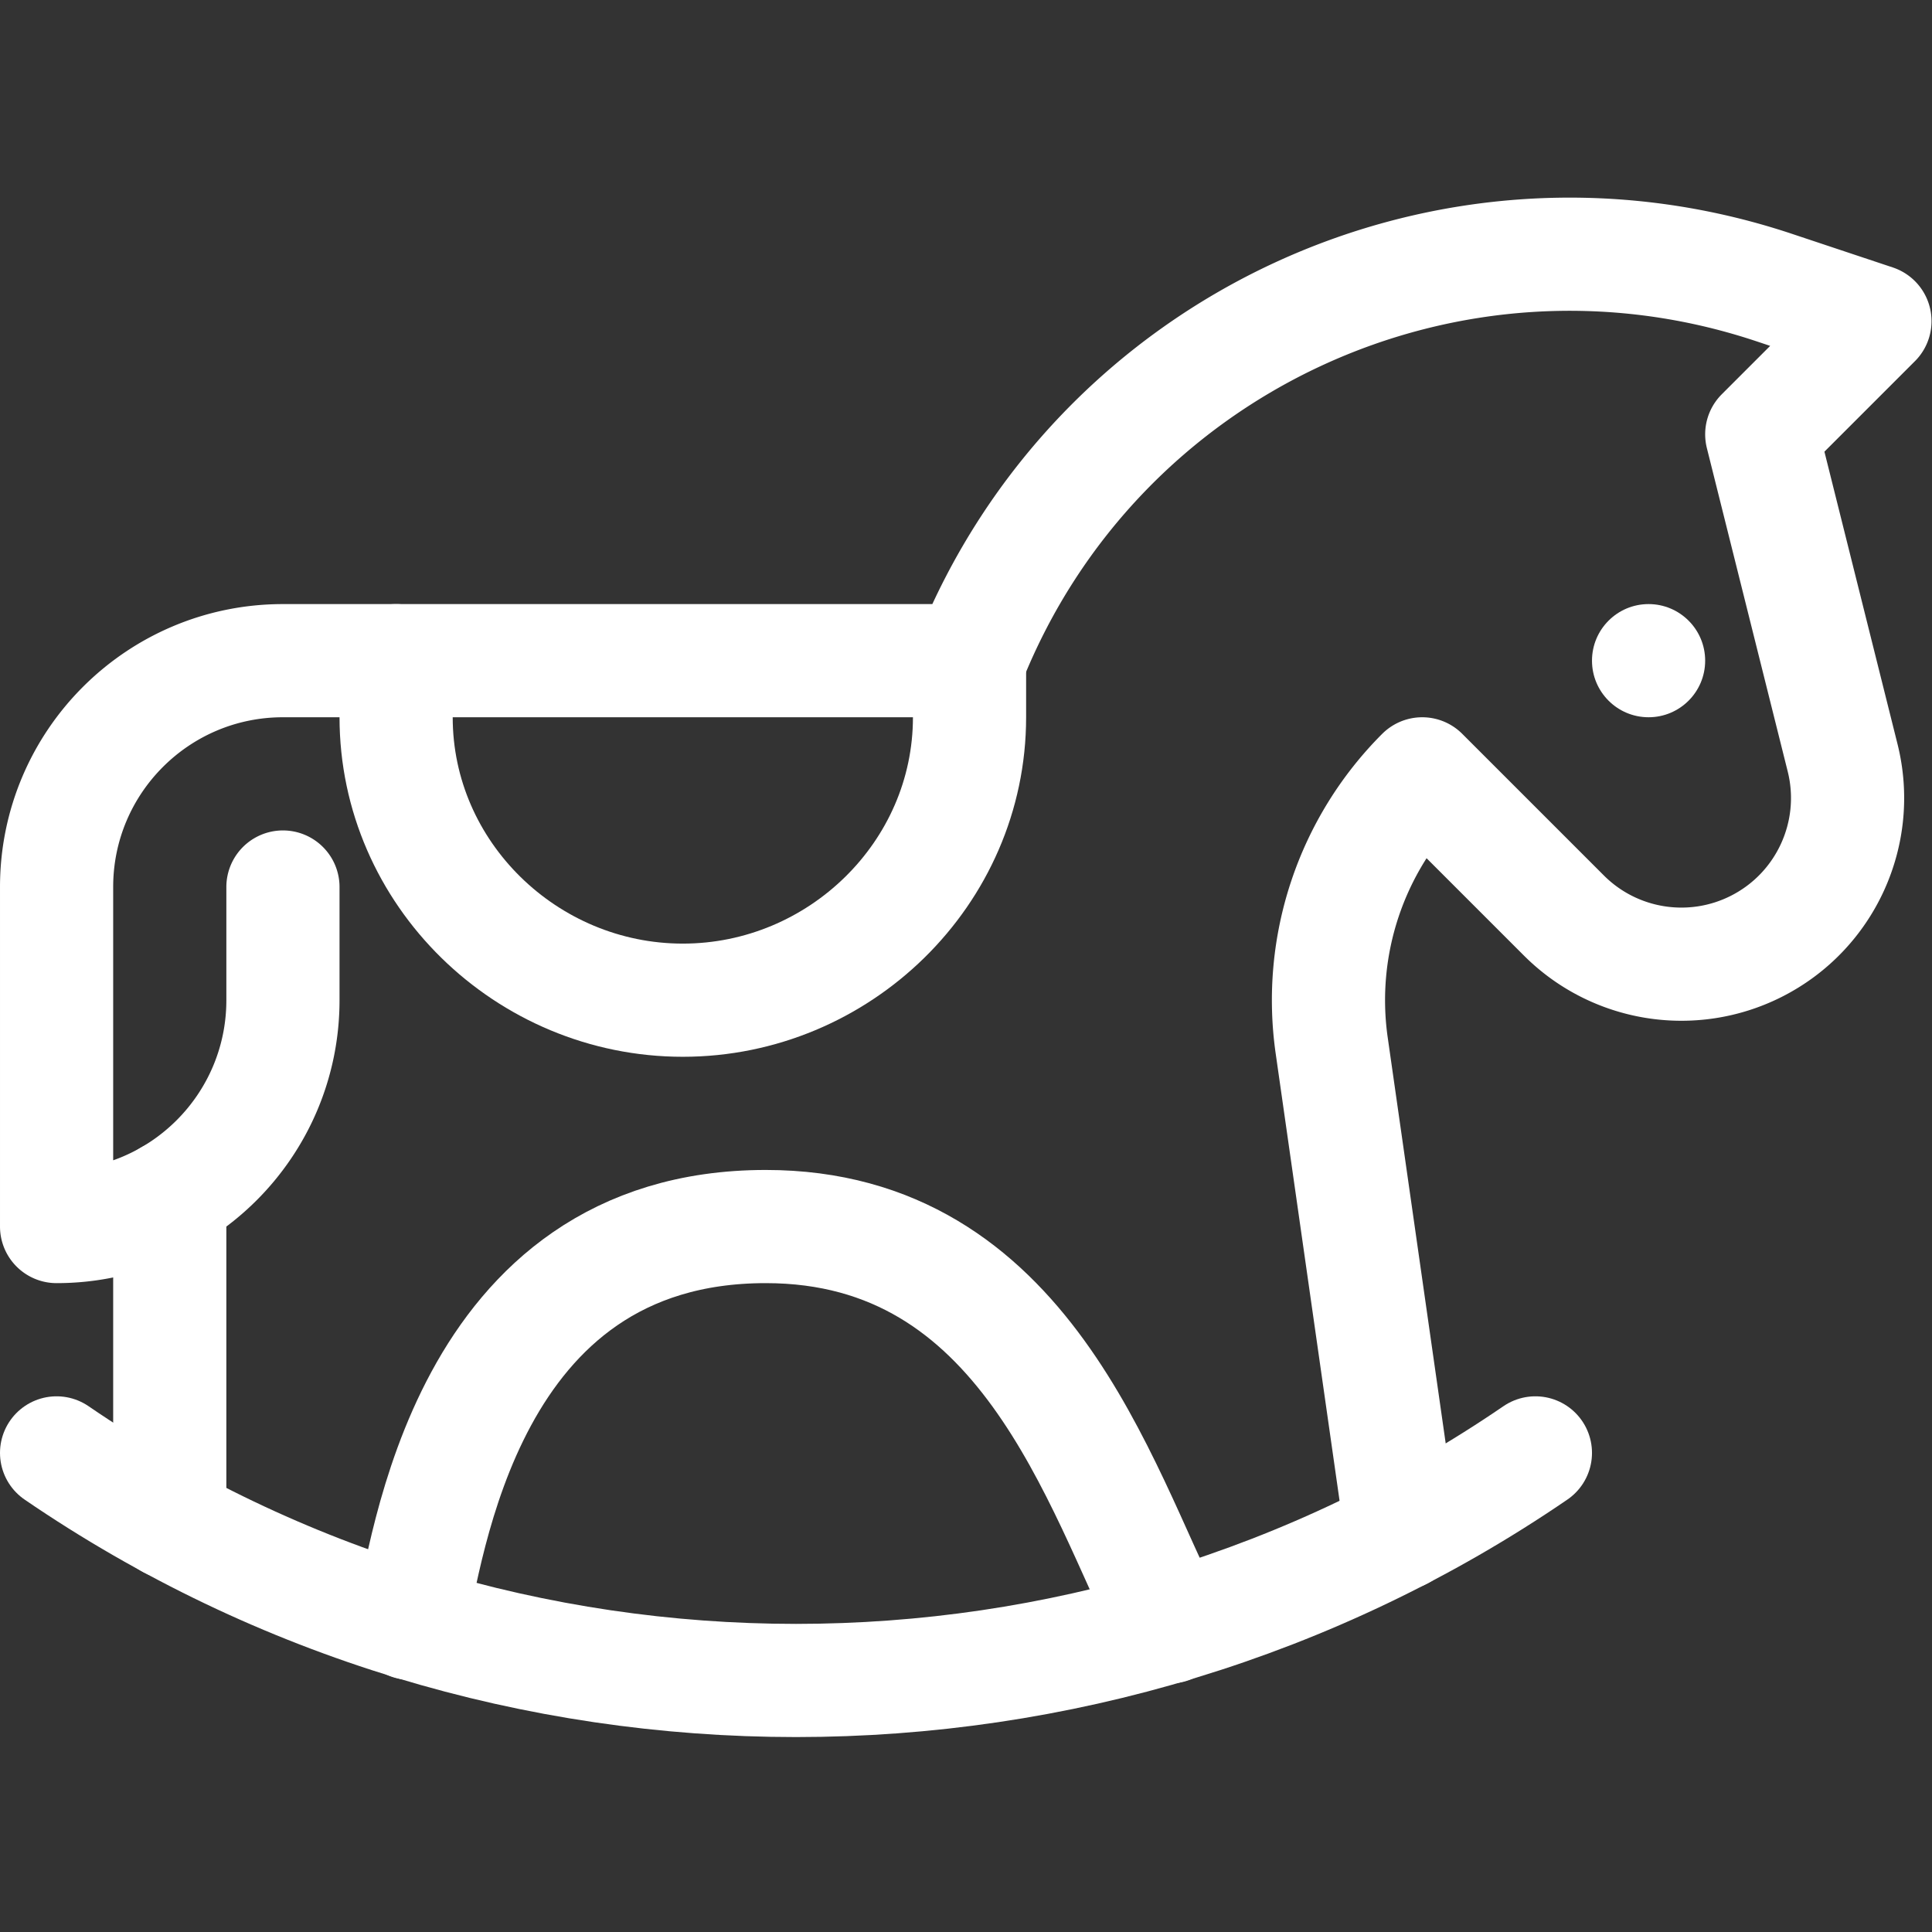
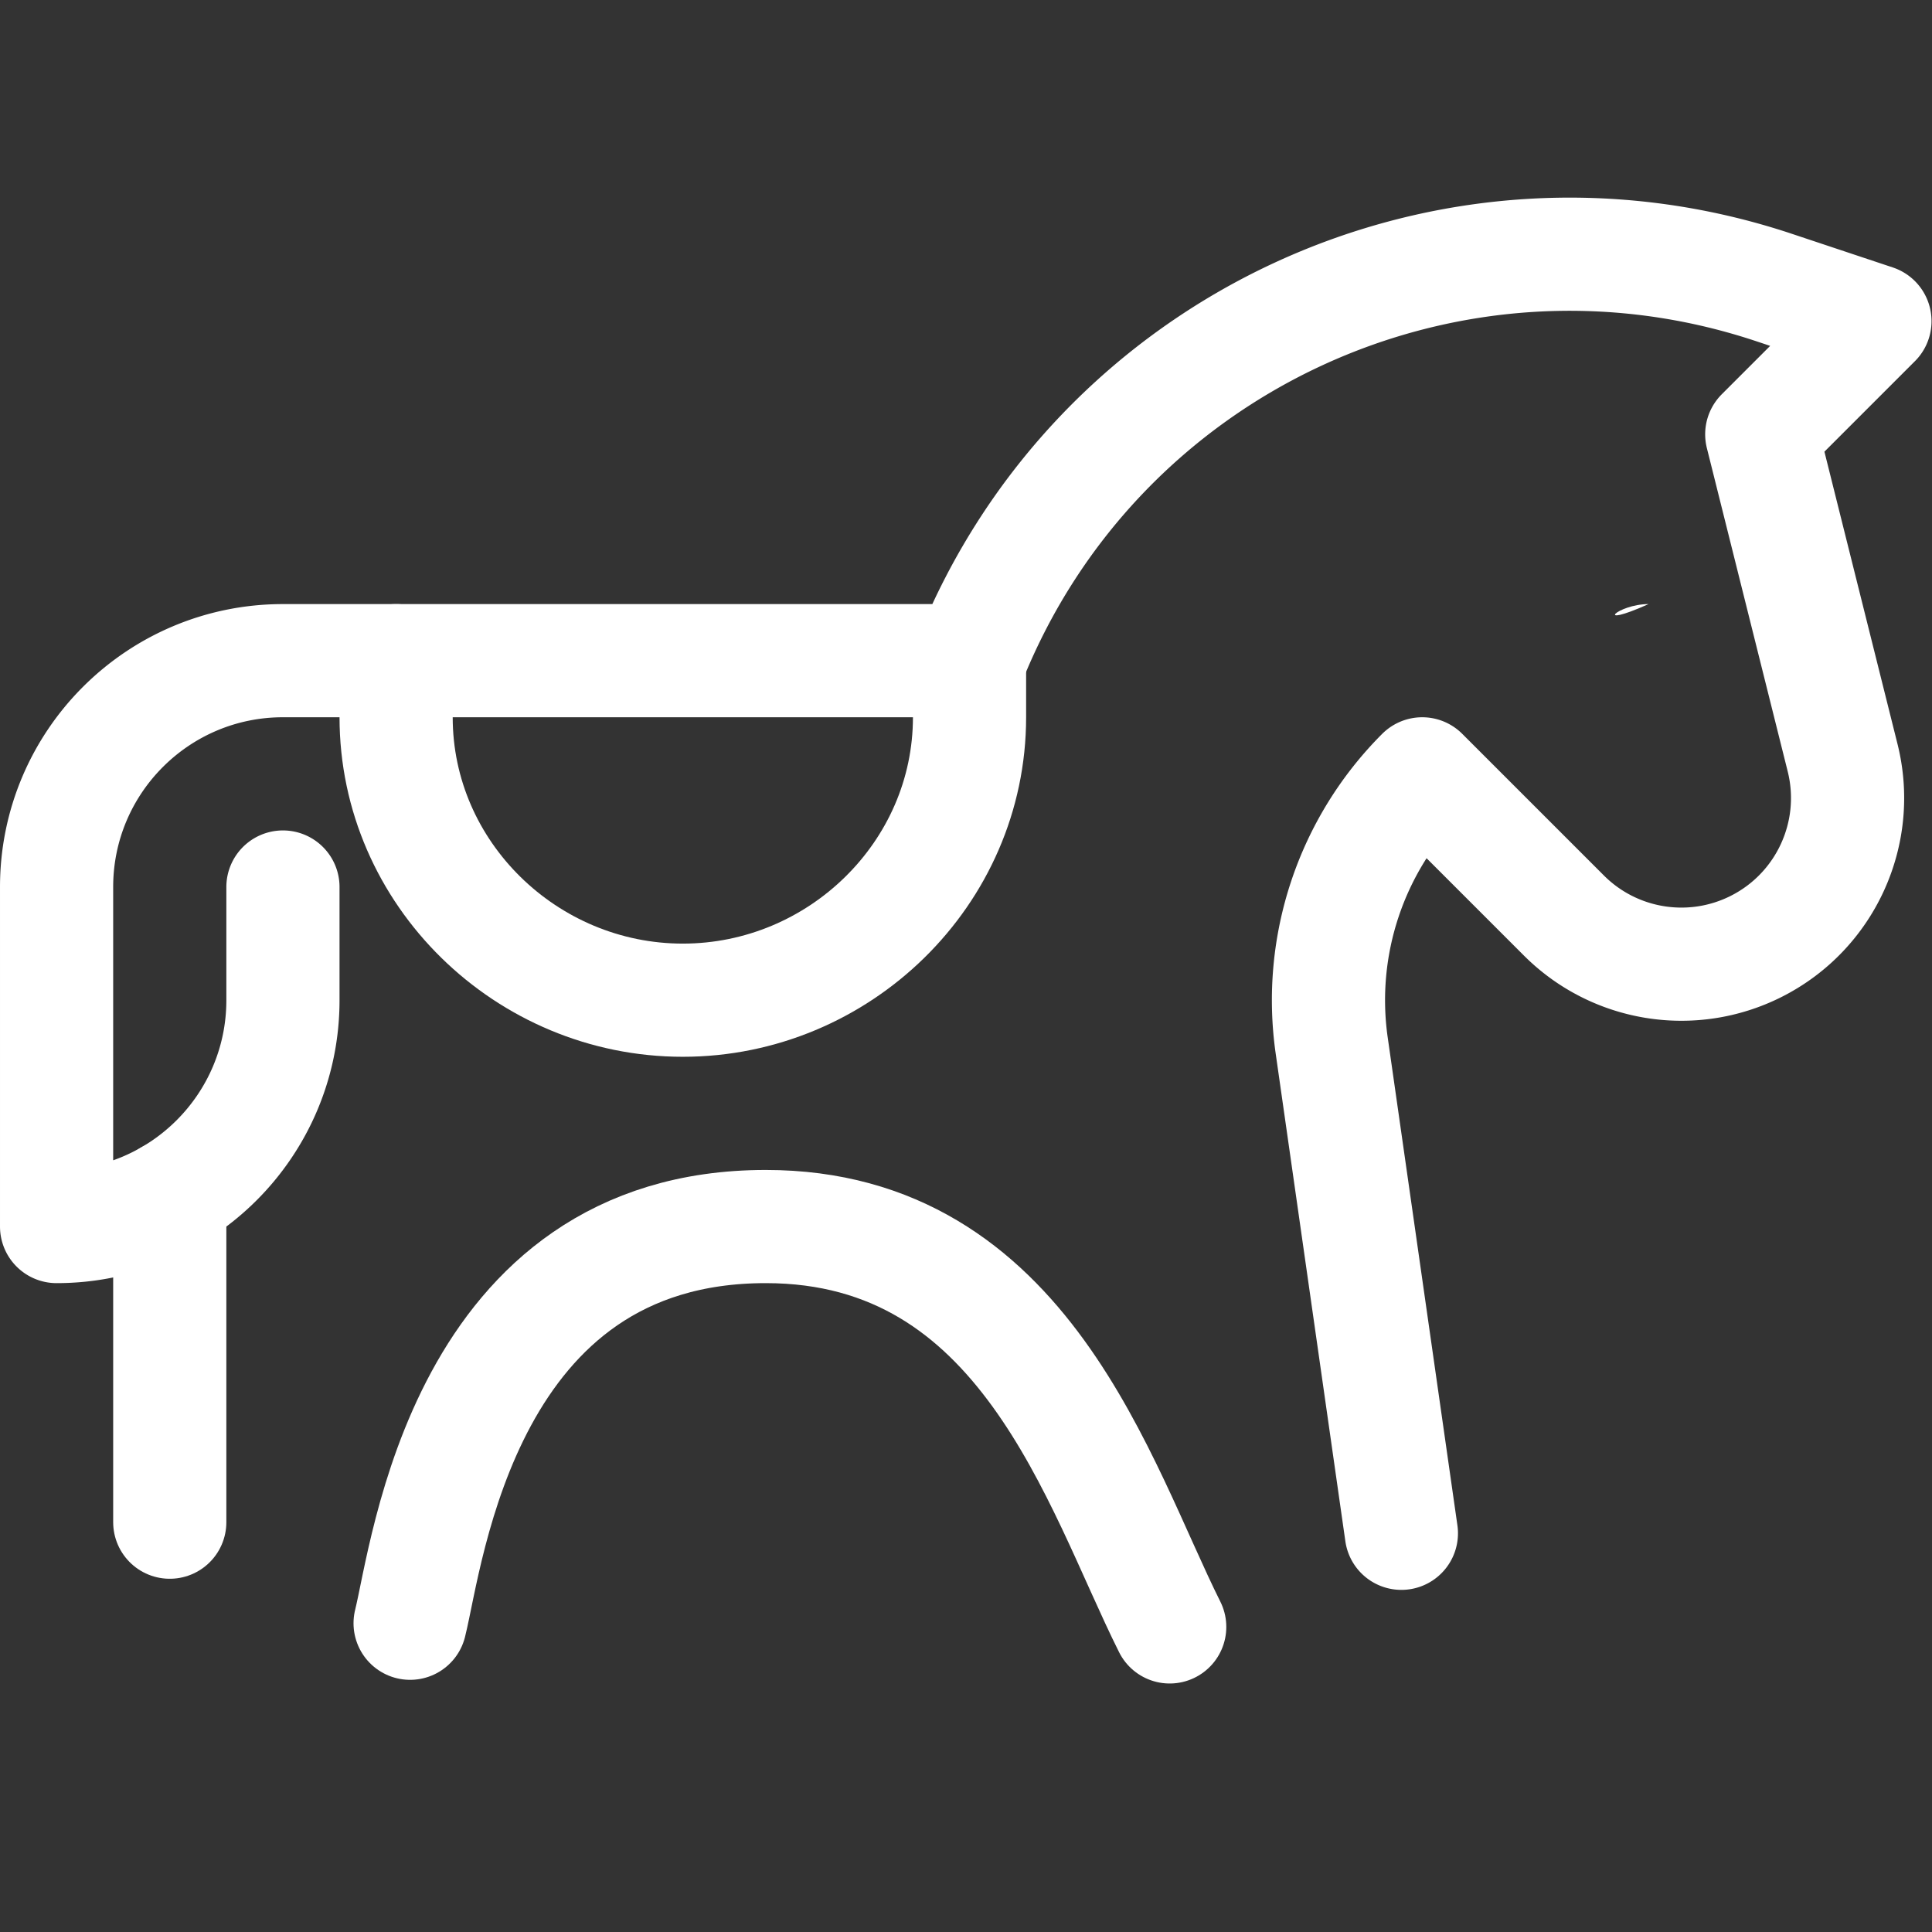
<svg xmlns="http://www.w3.org/2000/svg" version="1.1" width="512" height="512" x="0" y="0" viewBox="0 0 682.667 682.667" style="enable-background:new 0 0 512 512" xml:space="preserve" class="">
  <rect x="0" y="0" width="682.667" height="682.667" fill="#333333" stroke="none" />
  <g>
    <defs>
      <clipPath id="a">
        <path d="M0 512h512V0H0Z" fill="#ffffff" opacity="1" data-original="#000000" class="" />
      </clipPath>
    </defs>
    <g clip-path="url(#a)" transform="matrix(1.333 0 0 -1.333 0 682.667)">
      <path d="M0 0v-86.393" style="stroke-width:30;stroke-linecap:round;stroke-linejoin:round;stroke-miterlimit:10;stroke-dasharray:none;stroke-opacity:1" transform="translate(45 195.027)" fill="none" stroke="#ffffff" stroke-width="30" stroke-linecap="round" stroke-linejoin="round" stroke-miterlimit="10" stroke-dasharray="none" stroke-opacity="" data-original="#000000" opacity="1" />
      <path d="M0 0c4.644 18.575 14.223 105.156 94.27 105.156 68.764 0 88.222-68.406 107.083-106.128" style="stroke-width:30;stroke-linecap:round;stroke-linejoin:round;stroke-miterlimit:10;stroke-dasharray:none;stroke-opacity:1" transform="translate(108.71 81.844)" fill="none" stroke="#ffffff" stroke-width="30" stroke-linecap="round" stroke-linejoin="round" stroke-miterlimit="10" stroke-dasharray="none" stroke-opacity="" data-original="#000000" opacity="1" />
      <path d="m0 0-18.473 129.31a84.856 84.856 0 0 0 24 72l37.551-37.551c13.406-13.406 33.888-16.73 50.846-8.251 18.466 9.233 28.041 30.052 23.034 50.08L95.527 291.31l30 30-26.735 8.912C12.729 358.909-80.78 315.54-114.473 231.31h-182c-33.136 0-60-26.863-60-60v-90c33.137 0 60 26.862 60 60v30" style="stroke-width:30;stroke-linecap:round;stroke-linejoin:round;stroke-miterlimit:10;stroke-dasharray:none;stroke-opacity:1" transform="translate(371.473 105.69)" fill="none" stroke="#ffffff" stroke-width="30" stroke-linecap="round" stroke-linejoin="round" stroke-miterlimit="10" stroke-dasharray="none" stroke-opacity="" data-original="#000000" opacity="1" />
      <path d="M0 0v-15c0-41.421-34.578-75-76-75-41.421 0-76 33.579-76 75V0" style="stroke-width:30;stroke-linecap:round;stroke-linejoin:round;stroke-miterlimit:10;stroke-dasharray:none;stroke-opacity:1" transform="translate(257 337)" fill="none" stroke="#ffffff" stroke-width="30" stroke-linecap="round" stroke-linejoin="round" stroke-miterlimit="10" stroke-dasharray="none" stroke-opacity="" data-original="#000000" opacity="1" />
-       <path d="M0 0c117.559-80.435 274.441-80.435 392 0" style="stroke-width:30;stroke-linecap:round;stroke-linejoin:round;stroke-miterlimit:10;stroke-dasharray:none;stroke-opacity:1" transform="translate(15 127)" fill="none" stroke="#ffffff" stroke-width="30" stroke-linecap="round" stroke-linejoin="round" stroke-miterlimit="10" stroke-dasharray="none" stroke-opacity="" data-original="#000000" opacity="1" />
-       <path d="M0 0c8.284 0 15-6.716 15-15 0-8.284-6.716-15-15-15-8.284 0-15 6.716-15 15C-15-6.716-8.284 0 0 0" style="fill-opacity:1;fill-rule:nonzero;stroke:none" transform="translate(437 352)" fill="#ffffff" data-original="#000000" opacity="1" class="" />
+       <path d="M0 0C-15-6.716-8.284 0 0 0" style="fill-opacity:1;fill-rule:nonzero;stroke:none" transform="translate(437 352)" fill="#ffffff" data-original="#000000" opacity="1" class="" />
    </g>
  </g>
</svg>